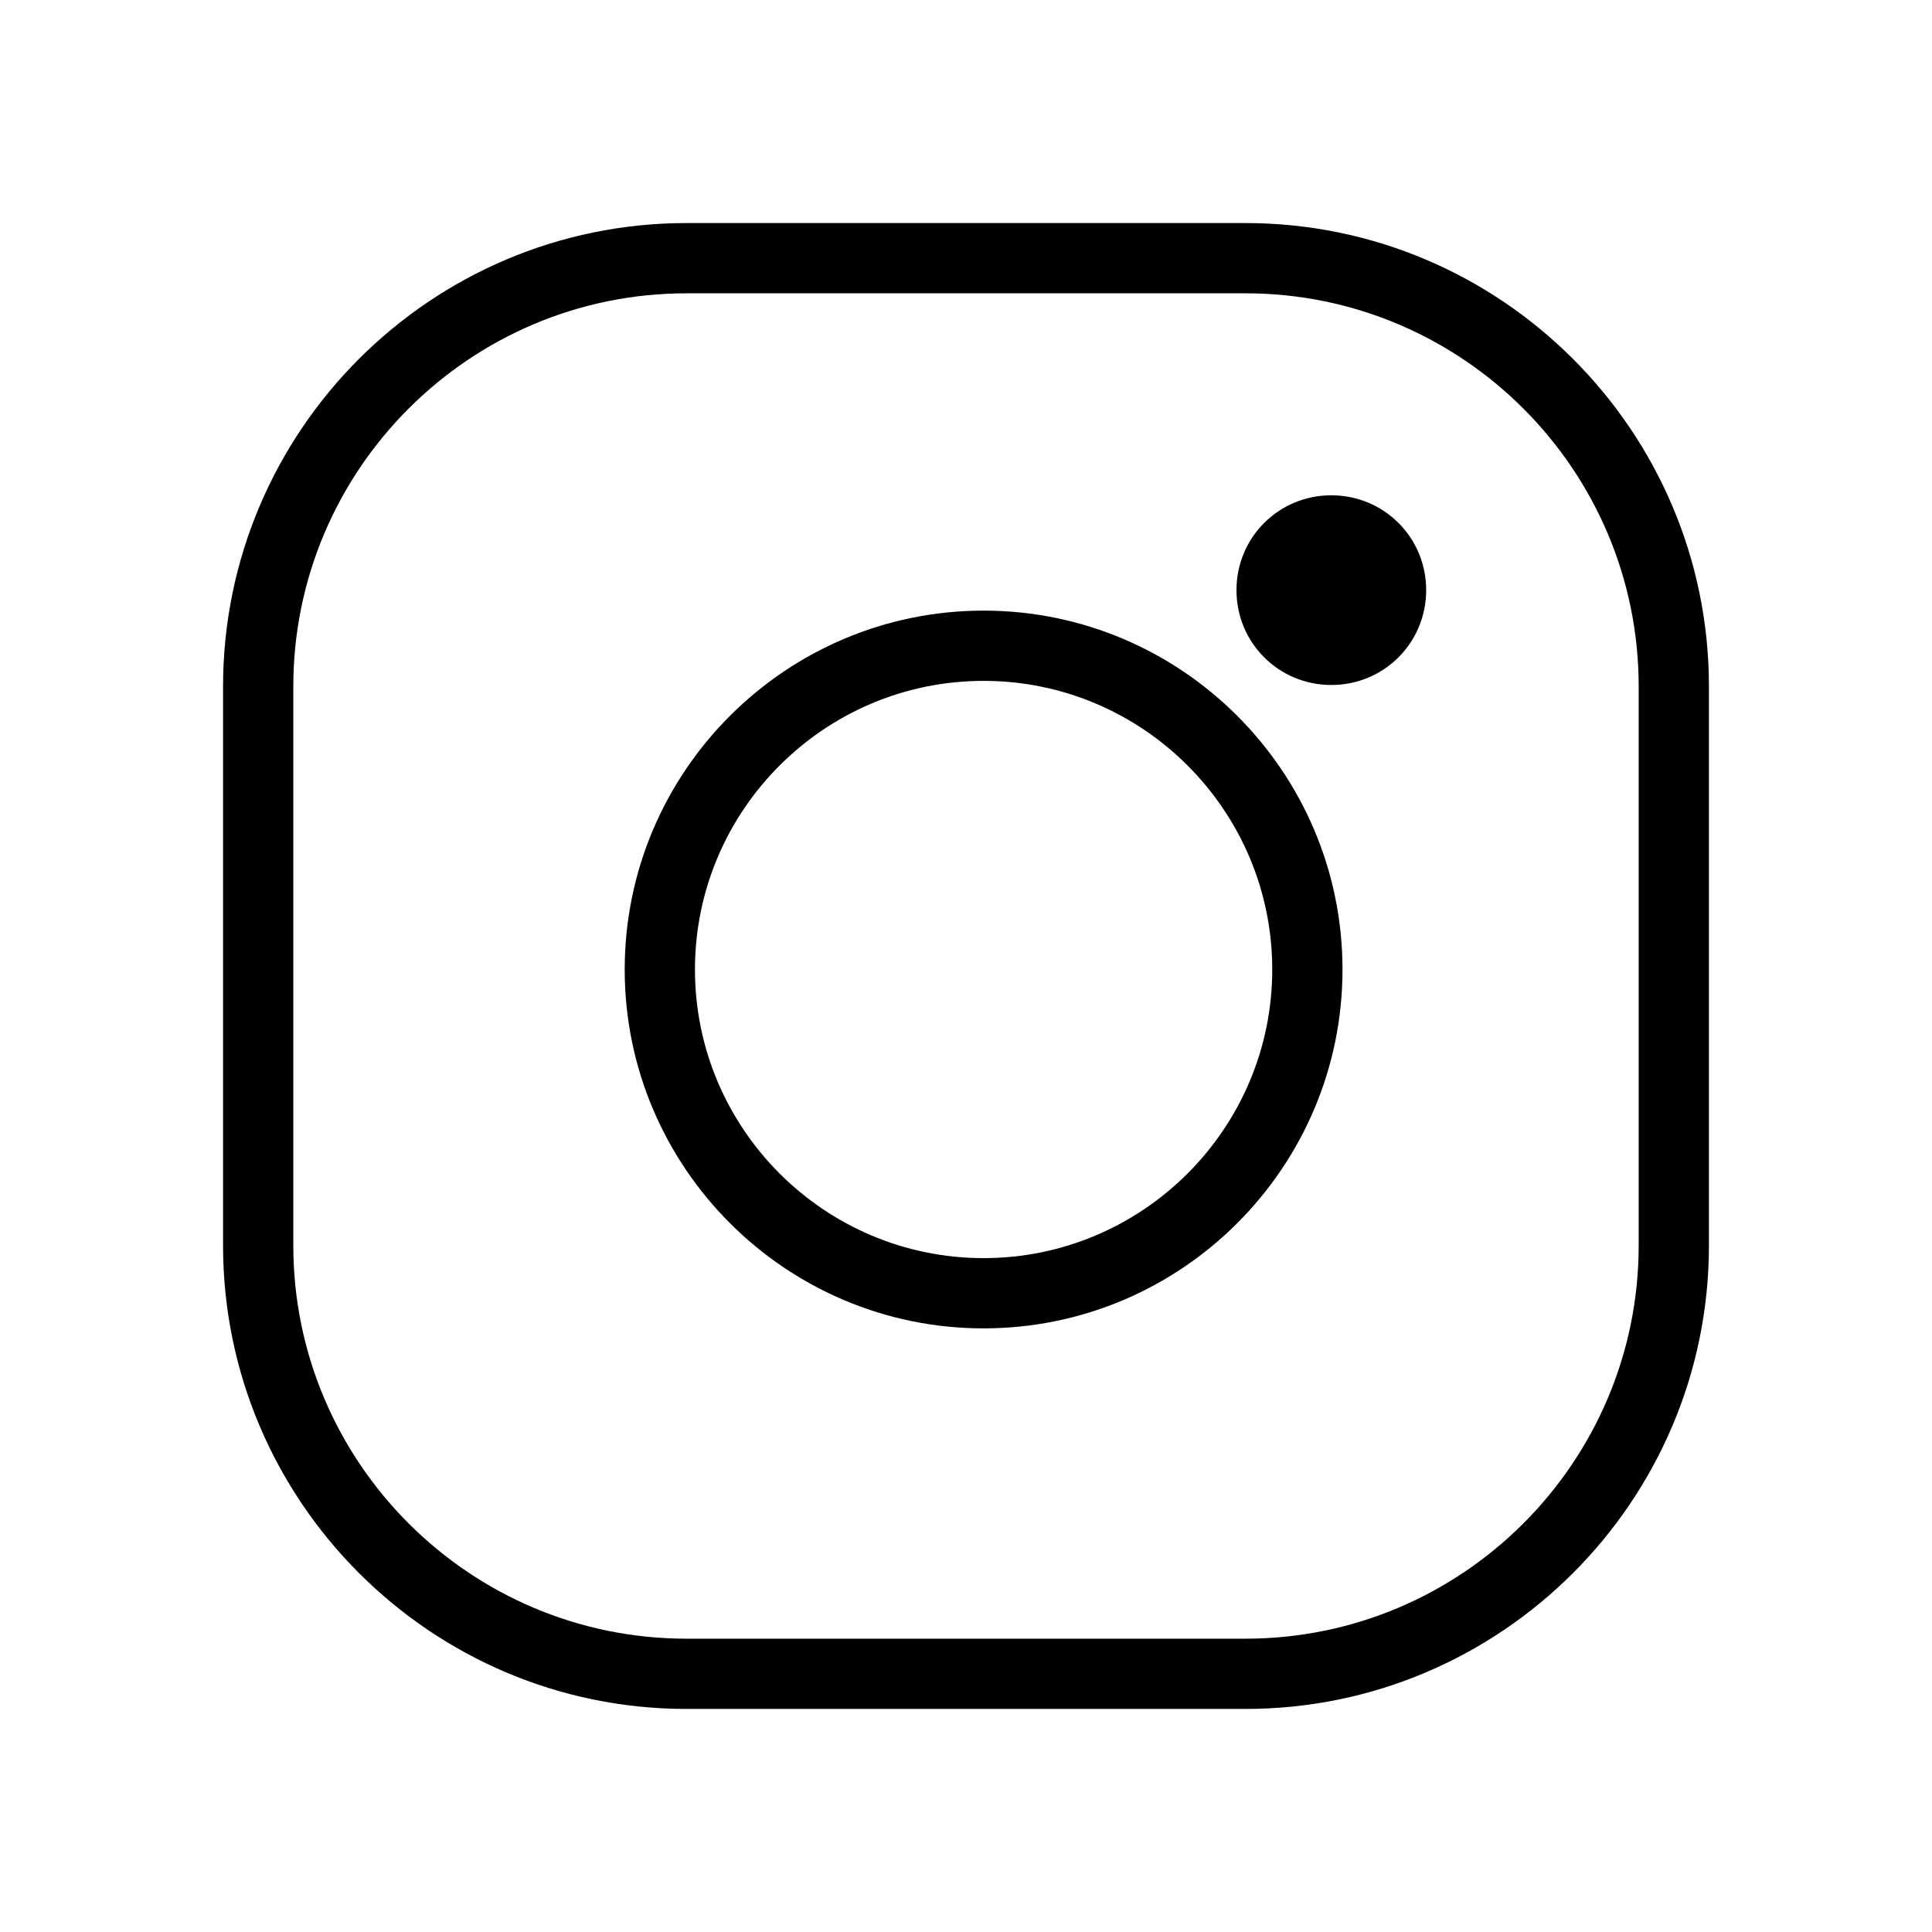
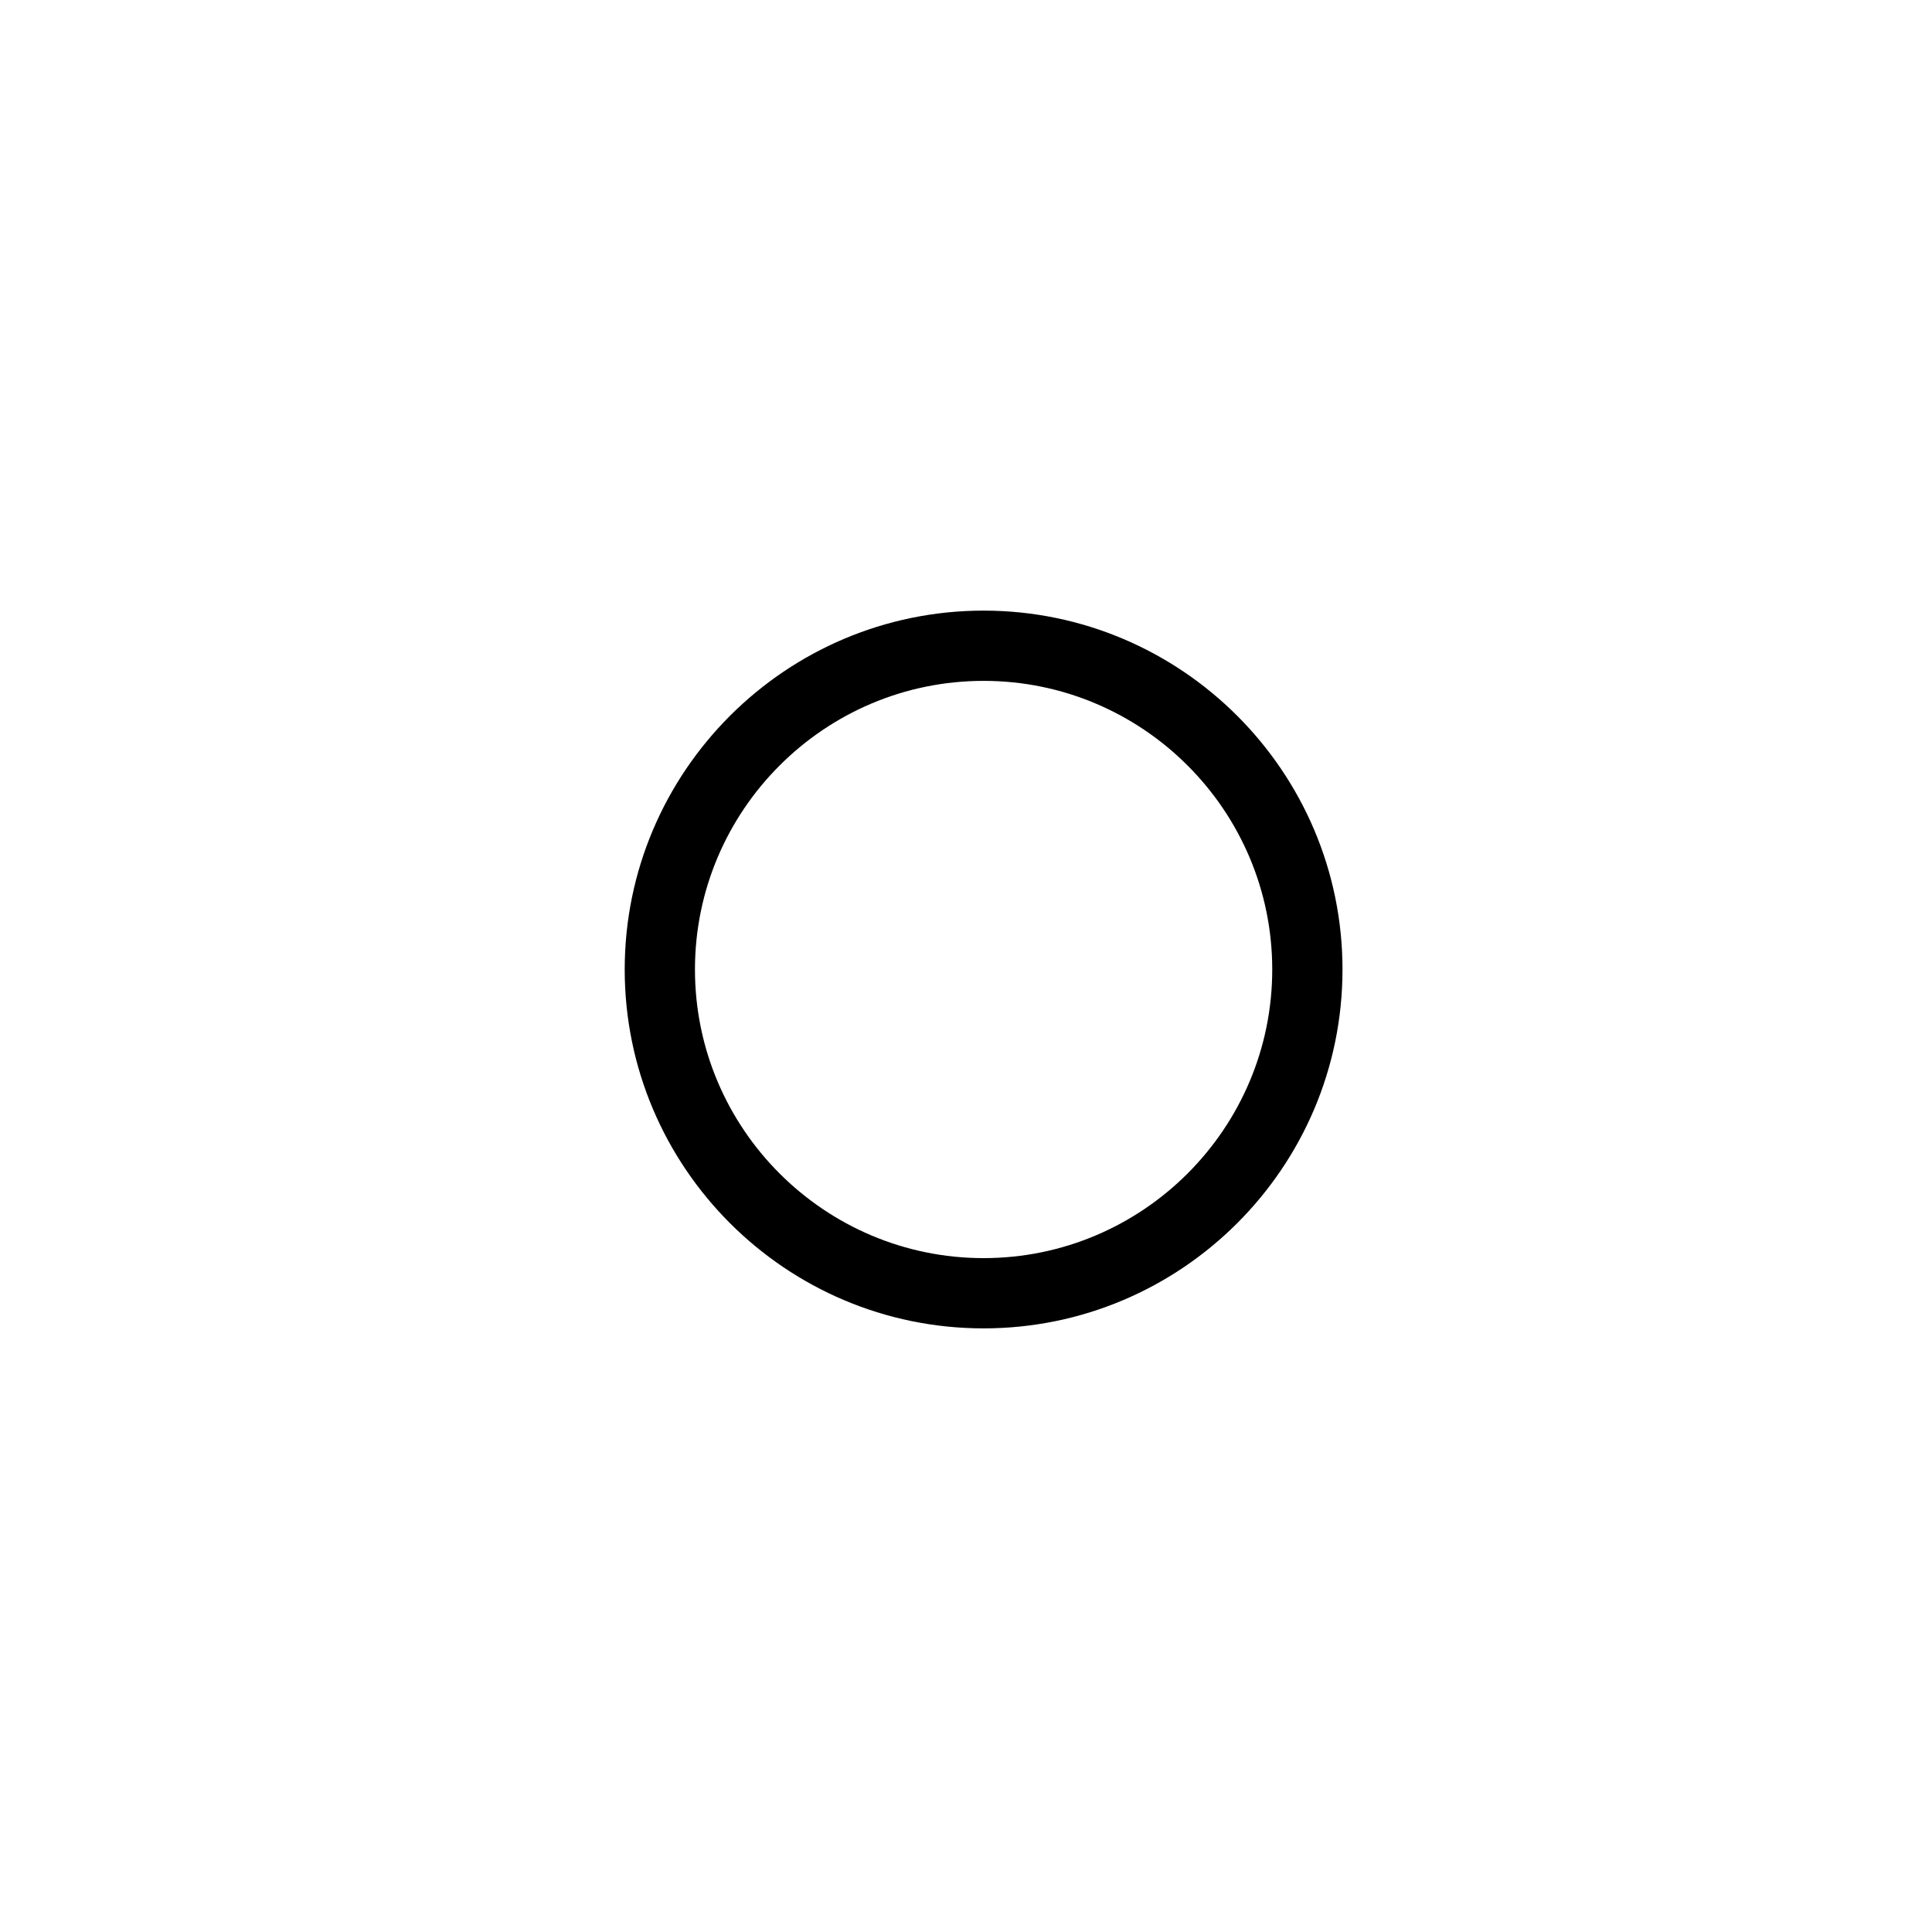
<svg xmlns="http://www.w3.org/2000/svg" version="1.1" id="Слой_1" x="0px" y="0px" viewBox="0 0 55 55" style="enable-background:new 0 0 55 55;" xml:space="preserve">
  <g id="BACKGROUND"> </g>
  <g>
-     <path d="M37.9,14.1c-1.5,0-2.7,1.2-2.7,2.7s1.2,2.7,2.7,2.7s2.7-1.2,2.7-2.7C40.6,15.3,39.4,14.1,37.9,14.1z" />
-   </g>
+     </g>
  <g id="DESIGNED_BY_FREEPIK"> </g>
  <g>
-     <path d="M35.456,48.65H19.543c-7.275,0-13.193-5.919-13.193-13.194V19.543c0-7.275,5.918-13.193,13.193-13.193h15.913 c7.275,0,13.194,5.918,13.194,13.193v15.913C48.65,42.731,42.731,48.65,35.456,48.65z M19.543,8.35 c-6.172,0-11.193,5.021-11.193,11.193v15.913c0,6.173,5.021,11.194,11.193,11.194h15.913c6.173,0,11.194-5.021,11.194-11.194 V19.543c0-6.172-5.021-11.193-11.194-11.193H19.543z" />
-   </g>
+     </g>
  <g>
    <path d="M28.001,37.816c-5.634,0-10.217-4.583-10.217-10.216c0-5.634,4.583-10.217,10.217-10.217S38.218,21.966,38.218,27.6 C38.218,33.233,33.635,37.816,28.001,37.816z M28.001,19.383c-4.531,0-8.217,3.686-8.217,8.217s3.686,8.216,8.217,8.216 c4.53,0,8.217-3.686,8.217-8.216S32.531,19.383,28.001,19.383z" />
  </g>
</svg>